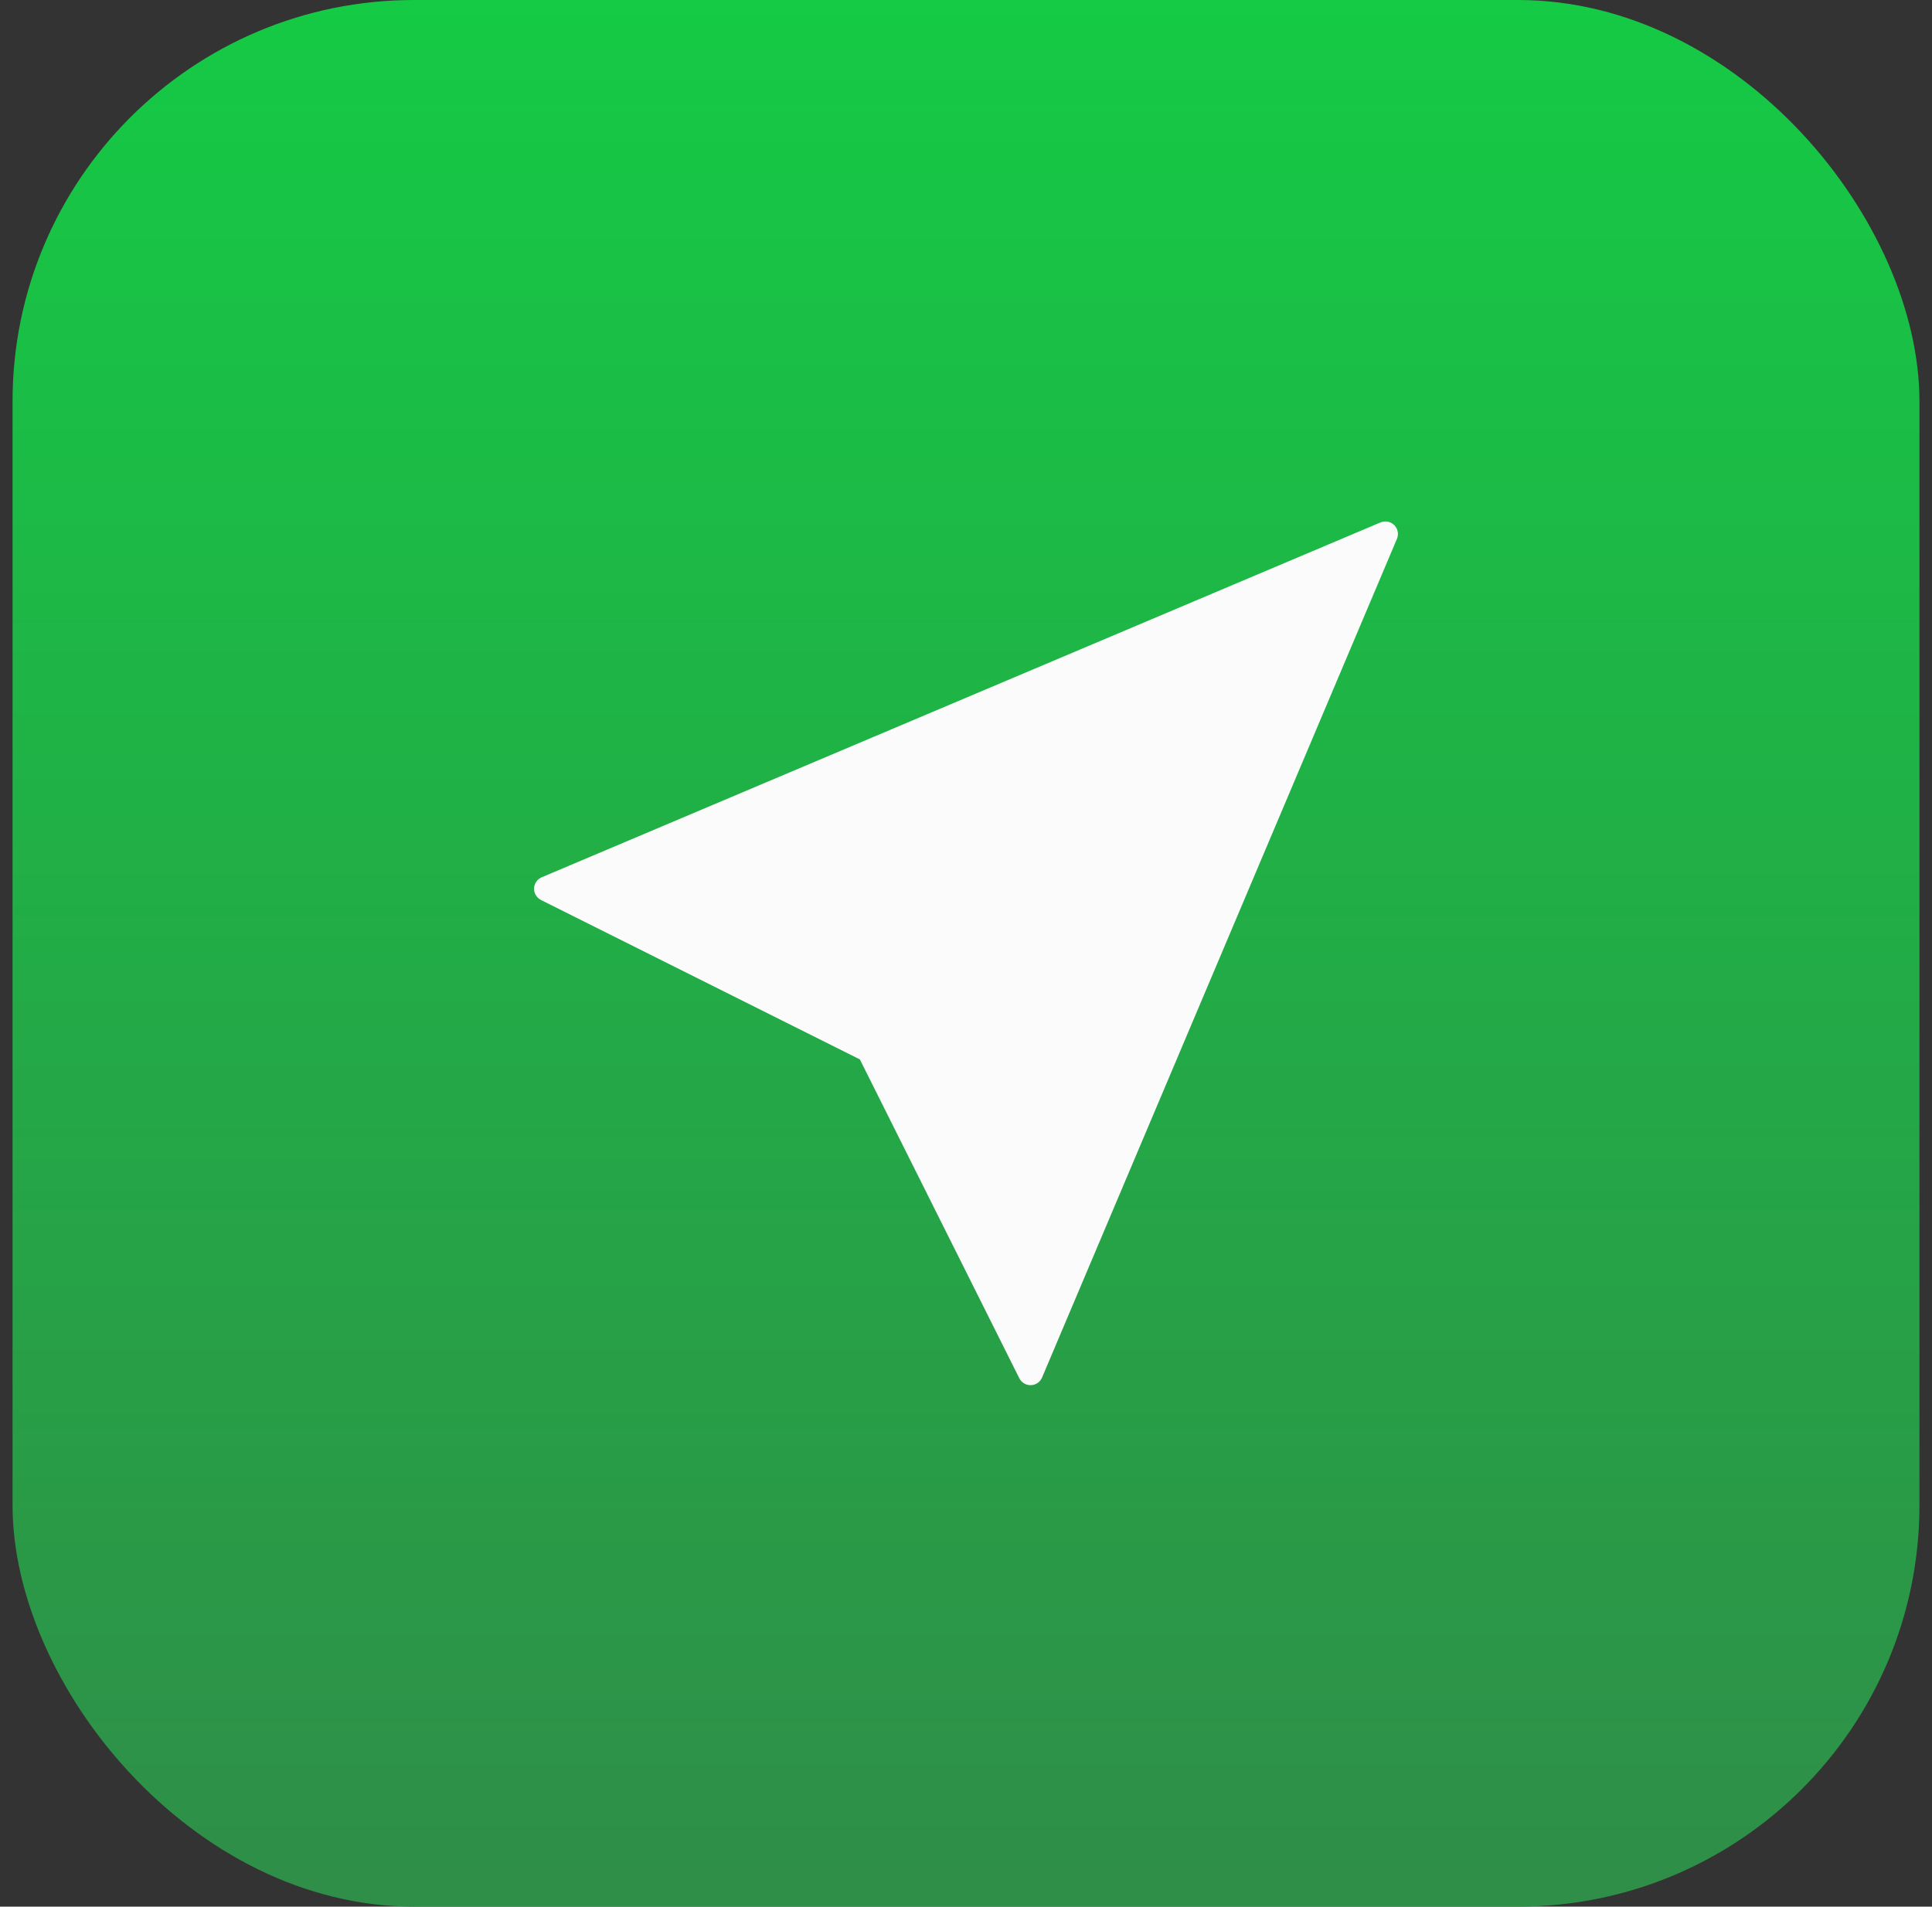
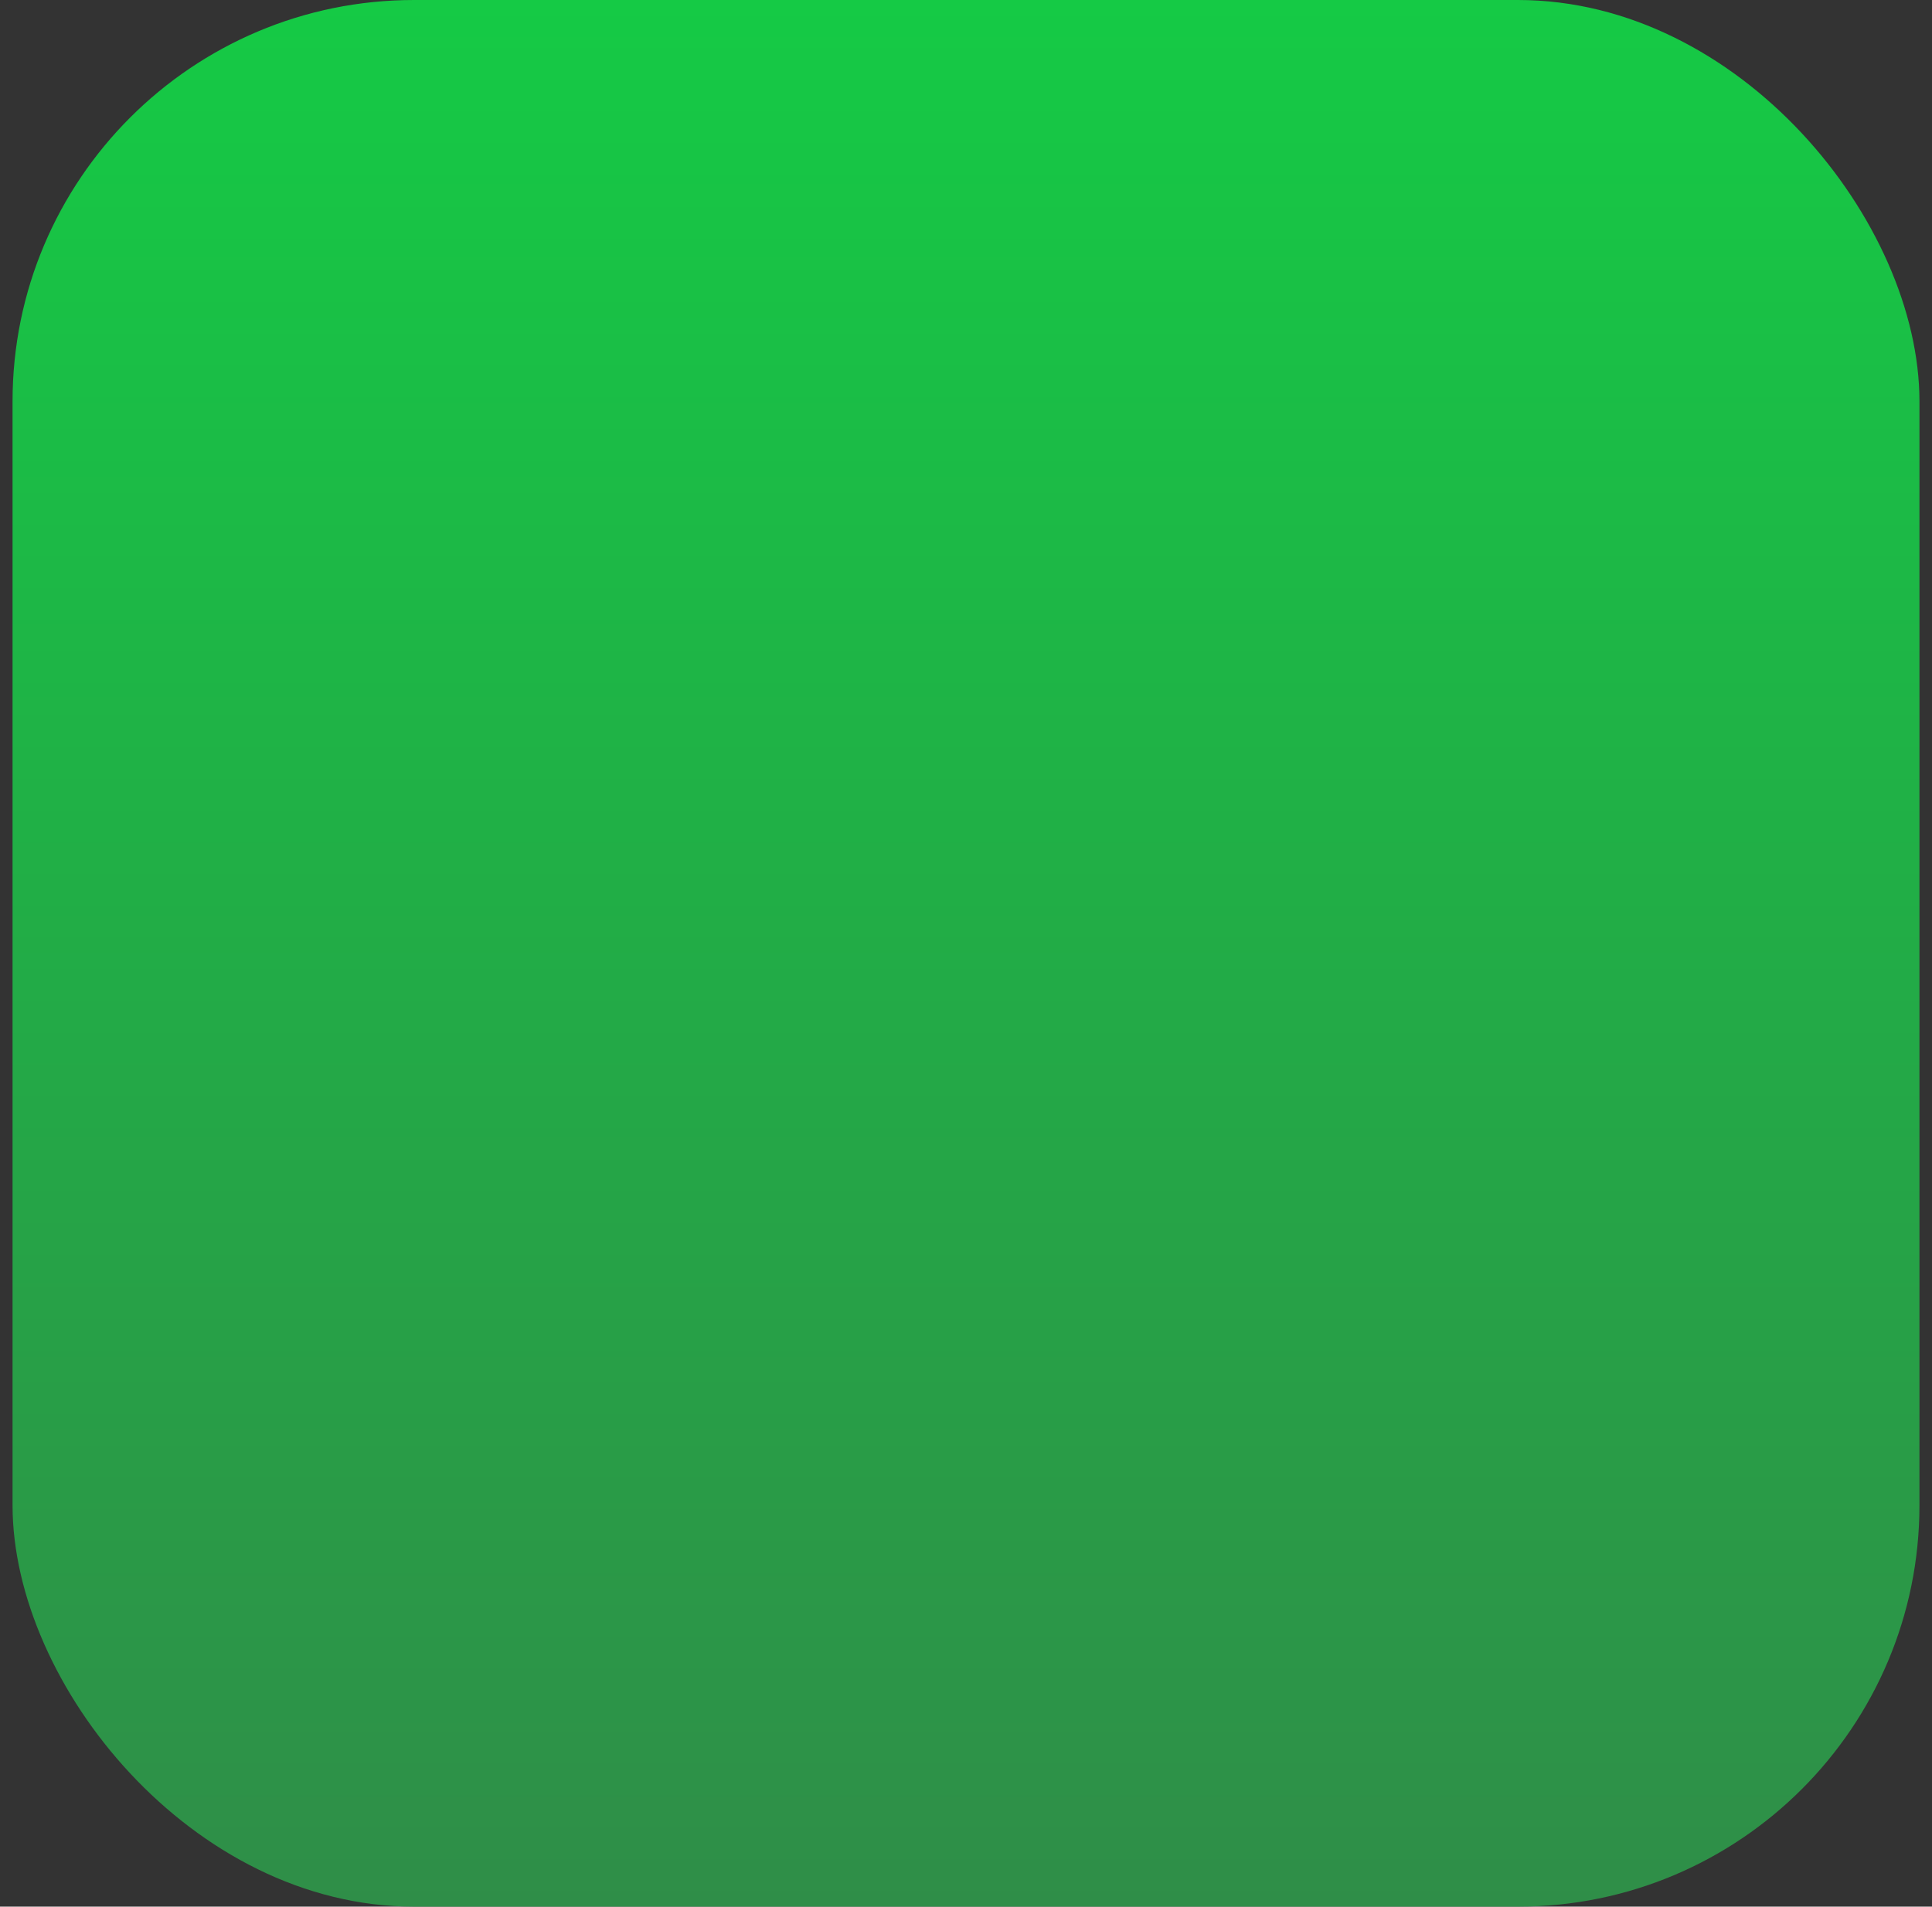
<svg xmlns="http://www.w3.org/2000/svg" width="77" height="76" viewBox="0 0 77 76" fill="none">
  <rect x="0" y="0" width="77" height="76" fill="#333333" stroke="none" />
  <rect x="0.5" width="76" height="76" rx="16" fill="url(#paint0_linear_4268_92820)" />
-   <path d="M55.092 20.801C55.261 20.758 55.442 20.806 55.568 20.932C55.694 21.058 55.742 21.239 55.699 21.408L55.675 21.48L41.532 54.908C41.456 55.088 41.282 55.208 41.088 55.214C40.893 55.22 40.712 55.112 40.625 54.938L34.27 42.229L21.562 35.875C21.388 35.788 21.28 35.607 21.286 35.412C21.292 35.218 21.412 35.044 21.592 34.968L55.019 20.824L55.092 20.801Z" fill="#FBFBFC" />
  <defs>
    <linearGradient id="paint0_linear_4268_92820" x1="38.5" y1="0" x2="38.5" y2="76" gradientUnits="userSpaceOnUse">
      <stop stop-color="#15CA45" />
      <stop offset="1" stop-color="#2F8E48" />
    </linearGradient>
  </defs>
</svg>